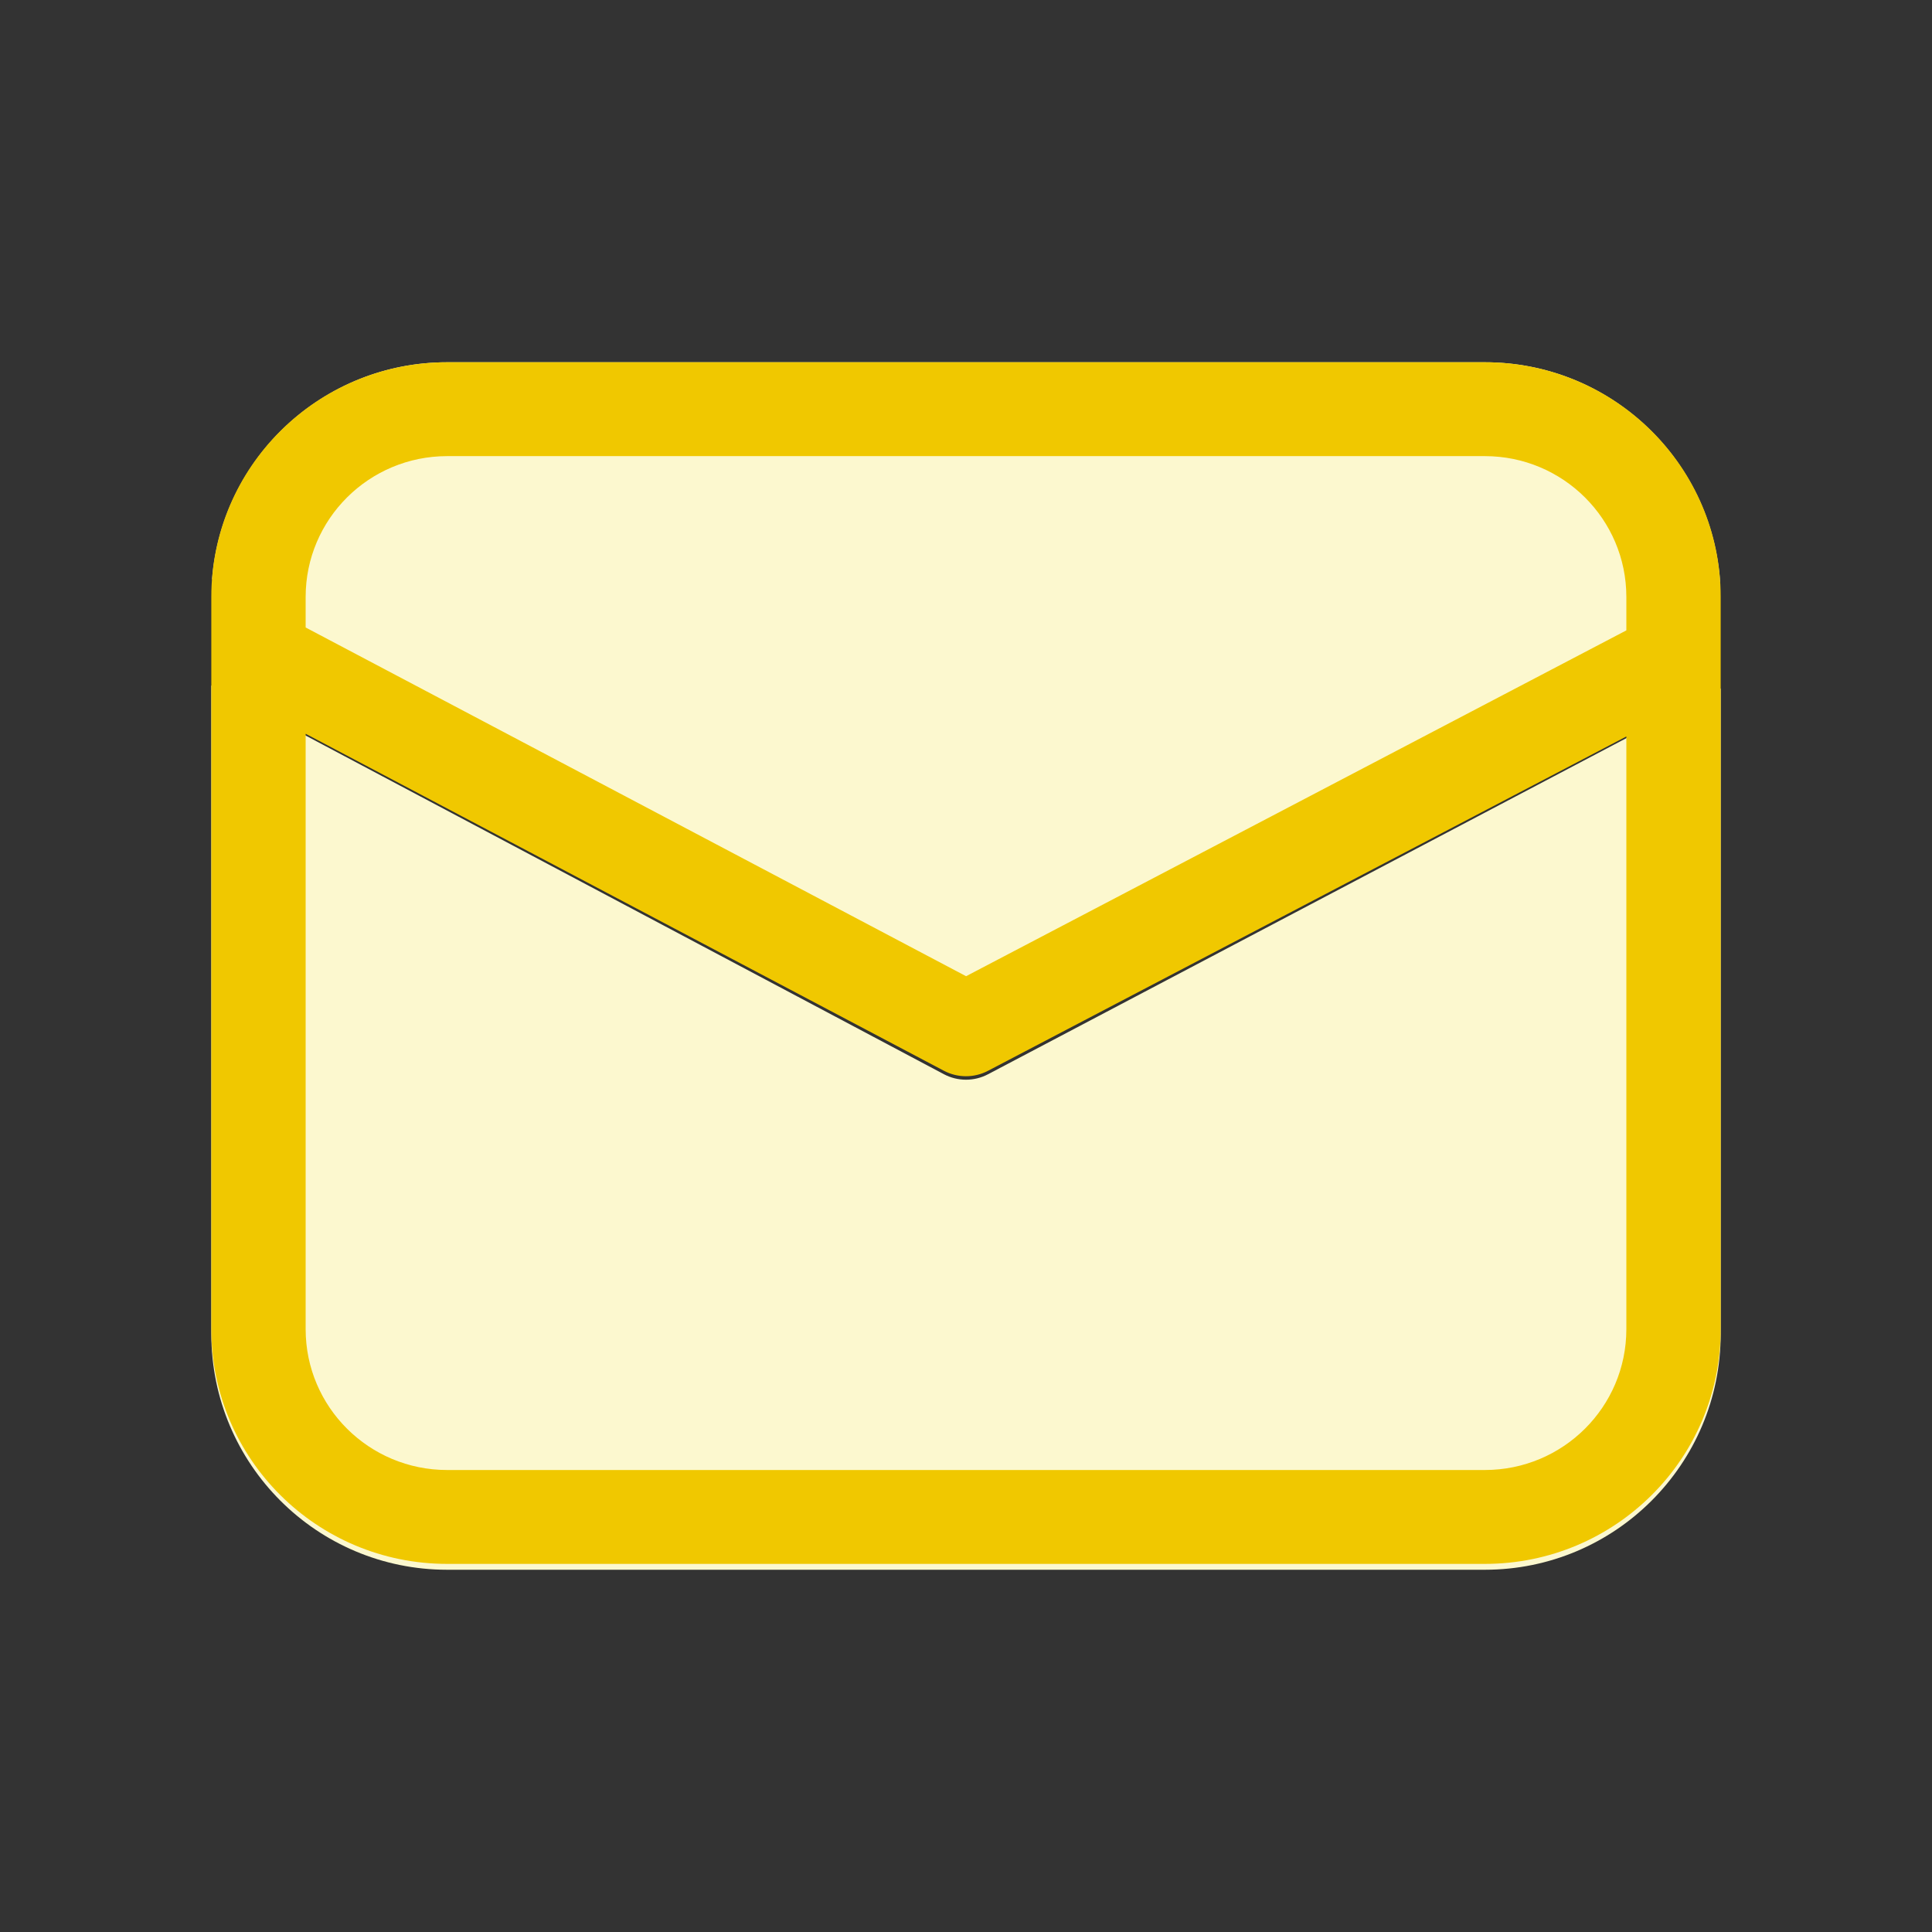
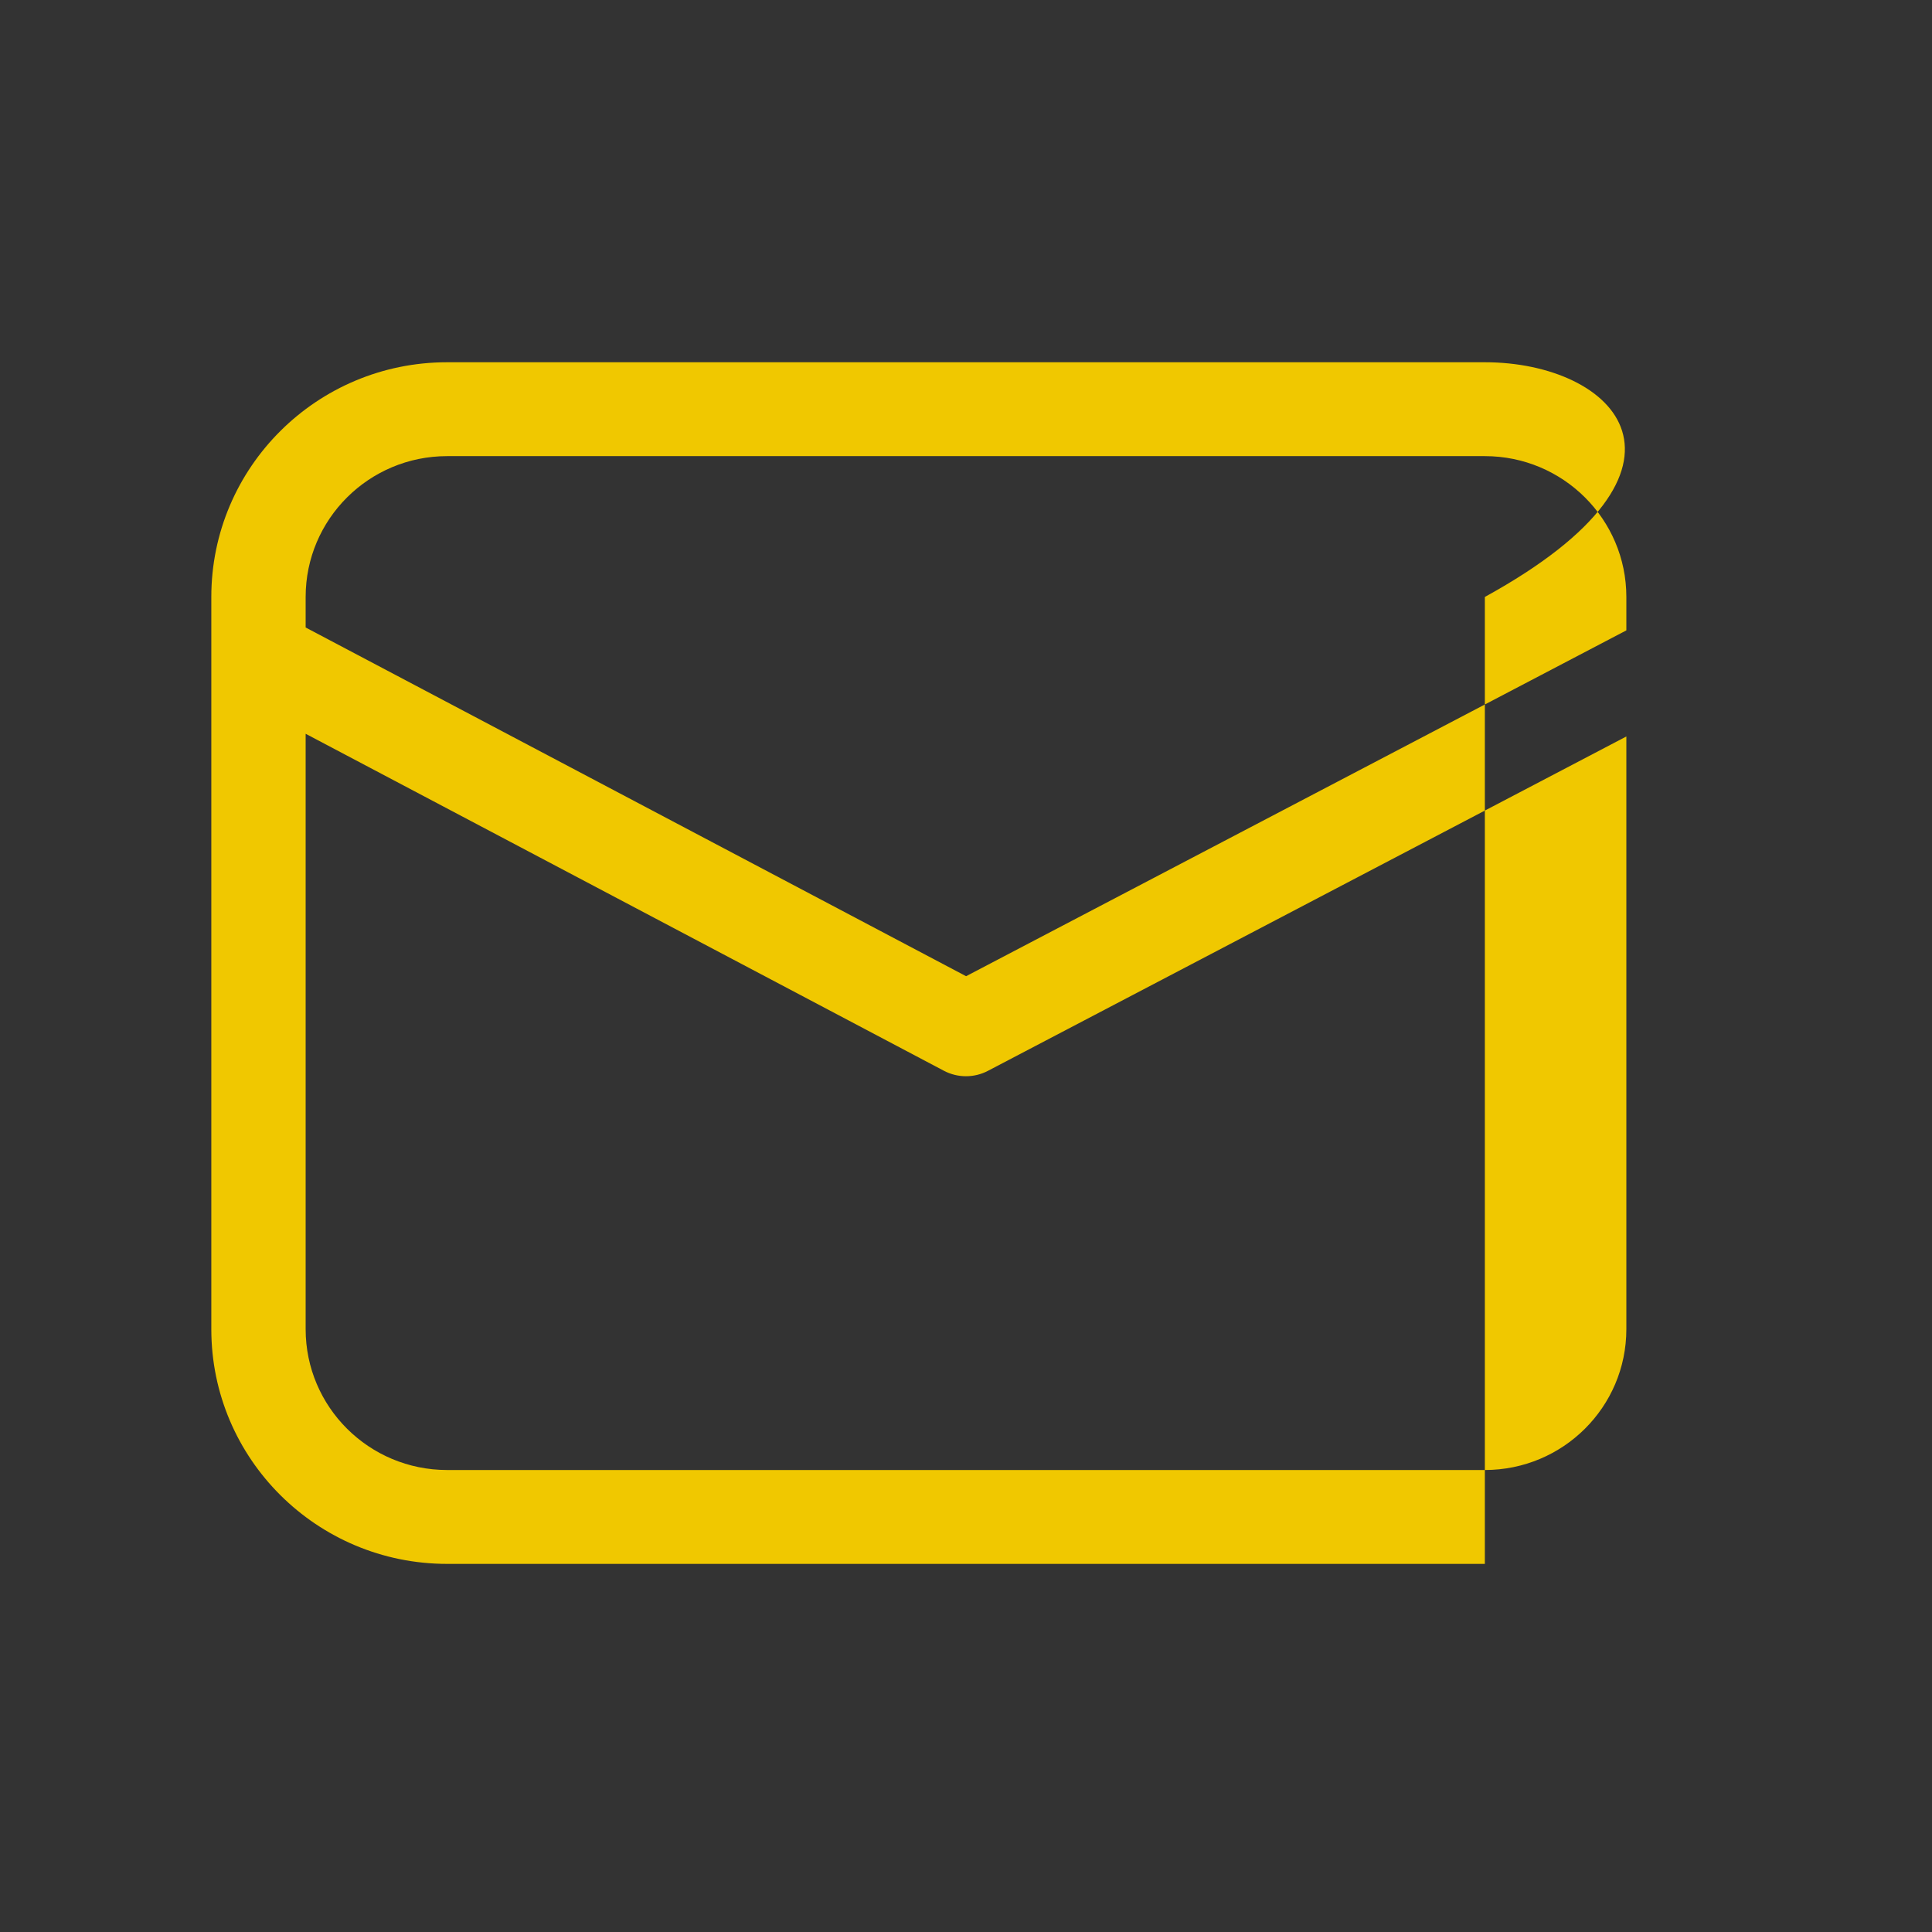
<svg xmlns="http://www.w3.org/2000/svg" width="256" height="256" viewBox="0 0 256 256" fill="none">
  <rect x="0" y="0" width="256" height="256" fill="#333333" stroke="none" />
-   <path d="M28.1 76.735C29.381 60.652 42.838 48 59.25 48H196.75C213.299 48 226.844 60.864 227.93 77.138L128.011 129.748L28.1 76.735ZM28 90.833V176.75C28 194.009 41.991 208 59.25 208H196.75C214.009 208 228 194.009 228 176.75V91.228L130.912 142.348C129.083 143.311 126.897 143.307 125.071 142.339L28 90.833Z" fill="#FCF8CF" />
-   <path d="M59.25 48C41.991 48 28 61.923 28 79.098V176.125C28 193.3 41.991 207.223 59.25 207.223H196.75C214.009 207.223 228 193.3 228 176.125V79.098C228 61.923 214.009 48 196.75 48H59.25ZM40.5 79.098C40.5 68.793 48.895 60.439 59.25 60.439H196.75C207.105 60.439 215.5 68.793 215.5 79.098V83.529L128.011 129.352L40.5 83.146V79.098ZM40.5 97.228L125.07 141.881C126.896 142.845 129.082 142.848 130.91 141.89L215.5 97.586V176.125C215.5 186.43 207.105 194.784 196.75 194.784H59.25C48.895 194.784 40.5 186.43 40.5 176.125V97.228Z" fill="#F0C800" />
+   <path d="M59.25 48C41.991 48 28 61.923 28 79.098V176.125C28 193.3 41.991 207.223 59.25 207.223H196.75V79.098C228 61.923 214.009 48 196.75 48H59.25ZM40.5 79.098C40.5 68.793 48.895 60.439 59.25 60.439H196.75C207.105 60.439 215.5 68.793 215.5 79.098V83.529L128.011 129.352L40.5 83.146V79.098ZM40.5 97.228L125.07 141.881C126.896 142.845 129.082 142.848 130.91 141.89L215.5 97.586V176.125C215.5 186.43 207.105 194.784 196.75 194.784H59.25C48.895 194.784 40.5 186.43 40.5 176.125V97.228Z" fill="#F0C800" />
</svg>